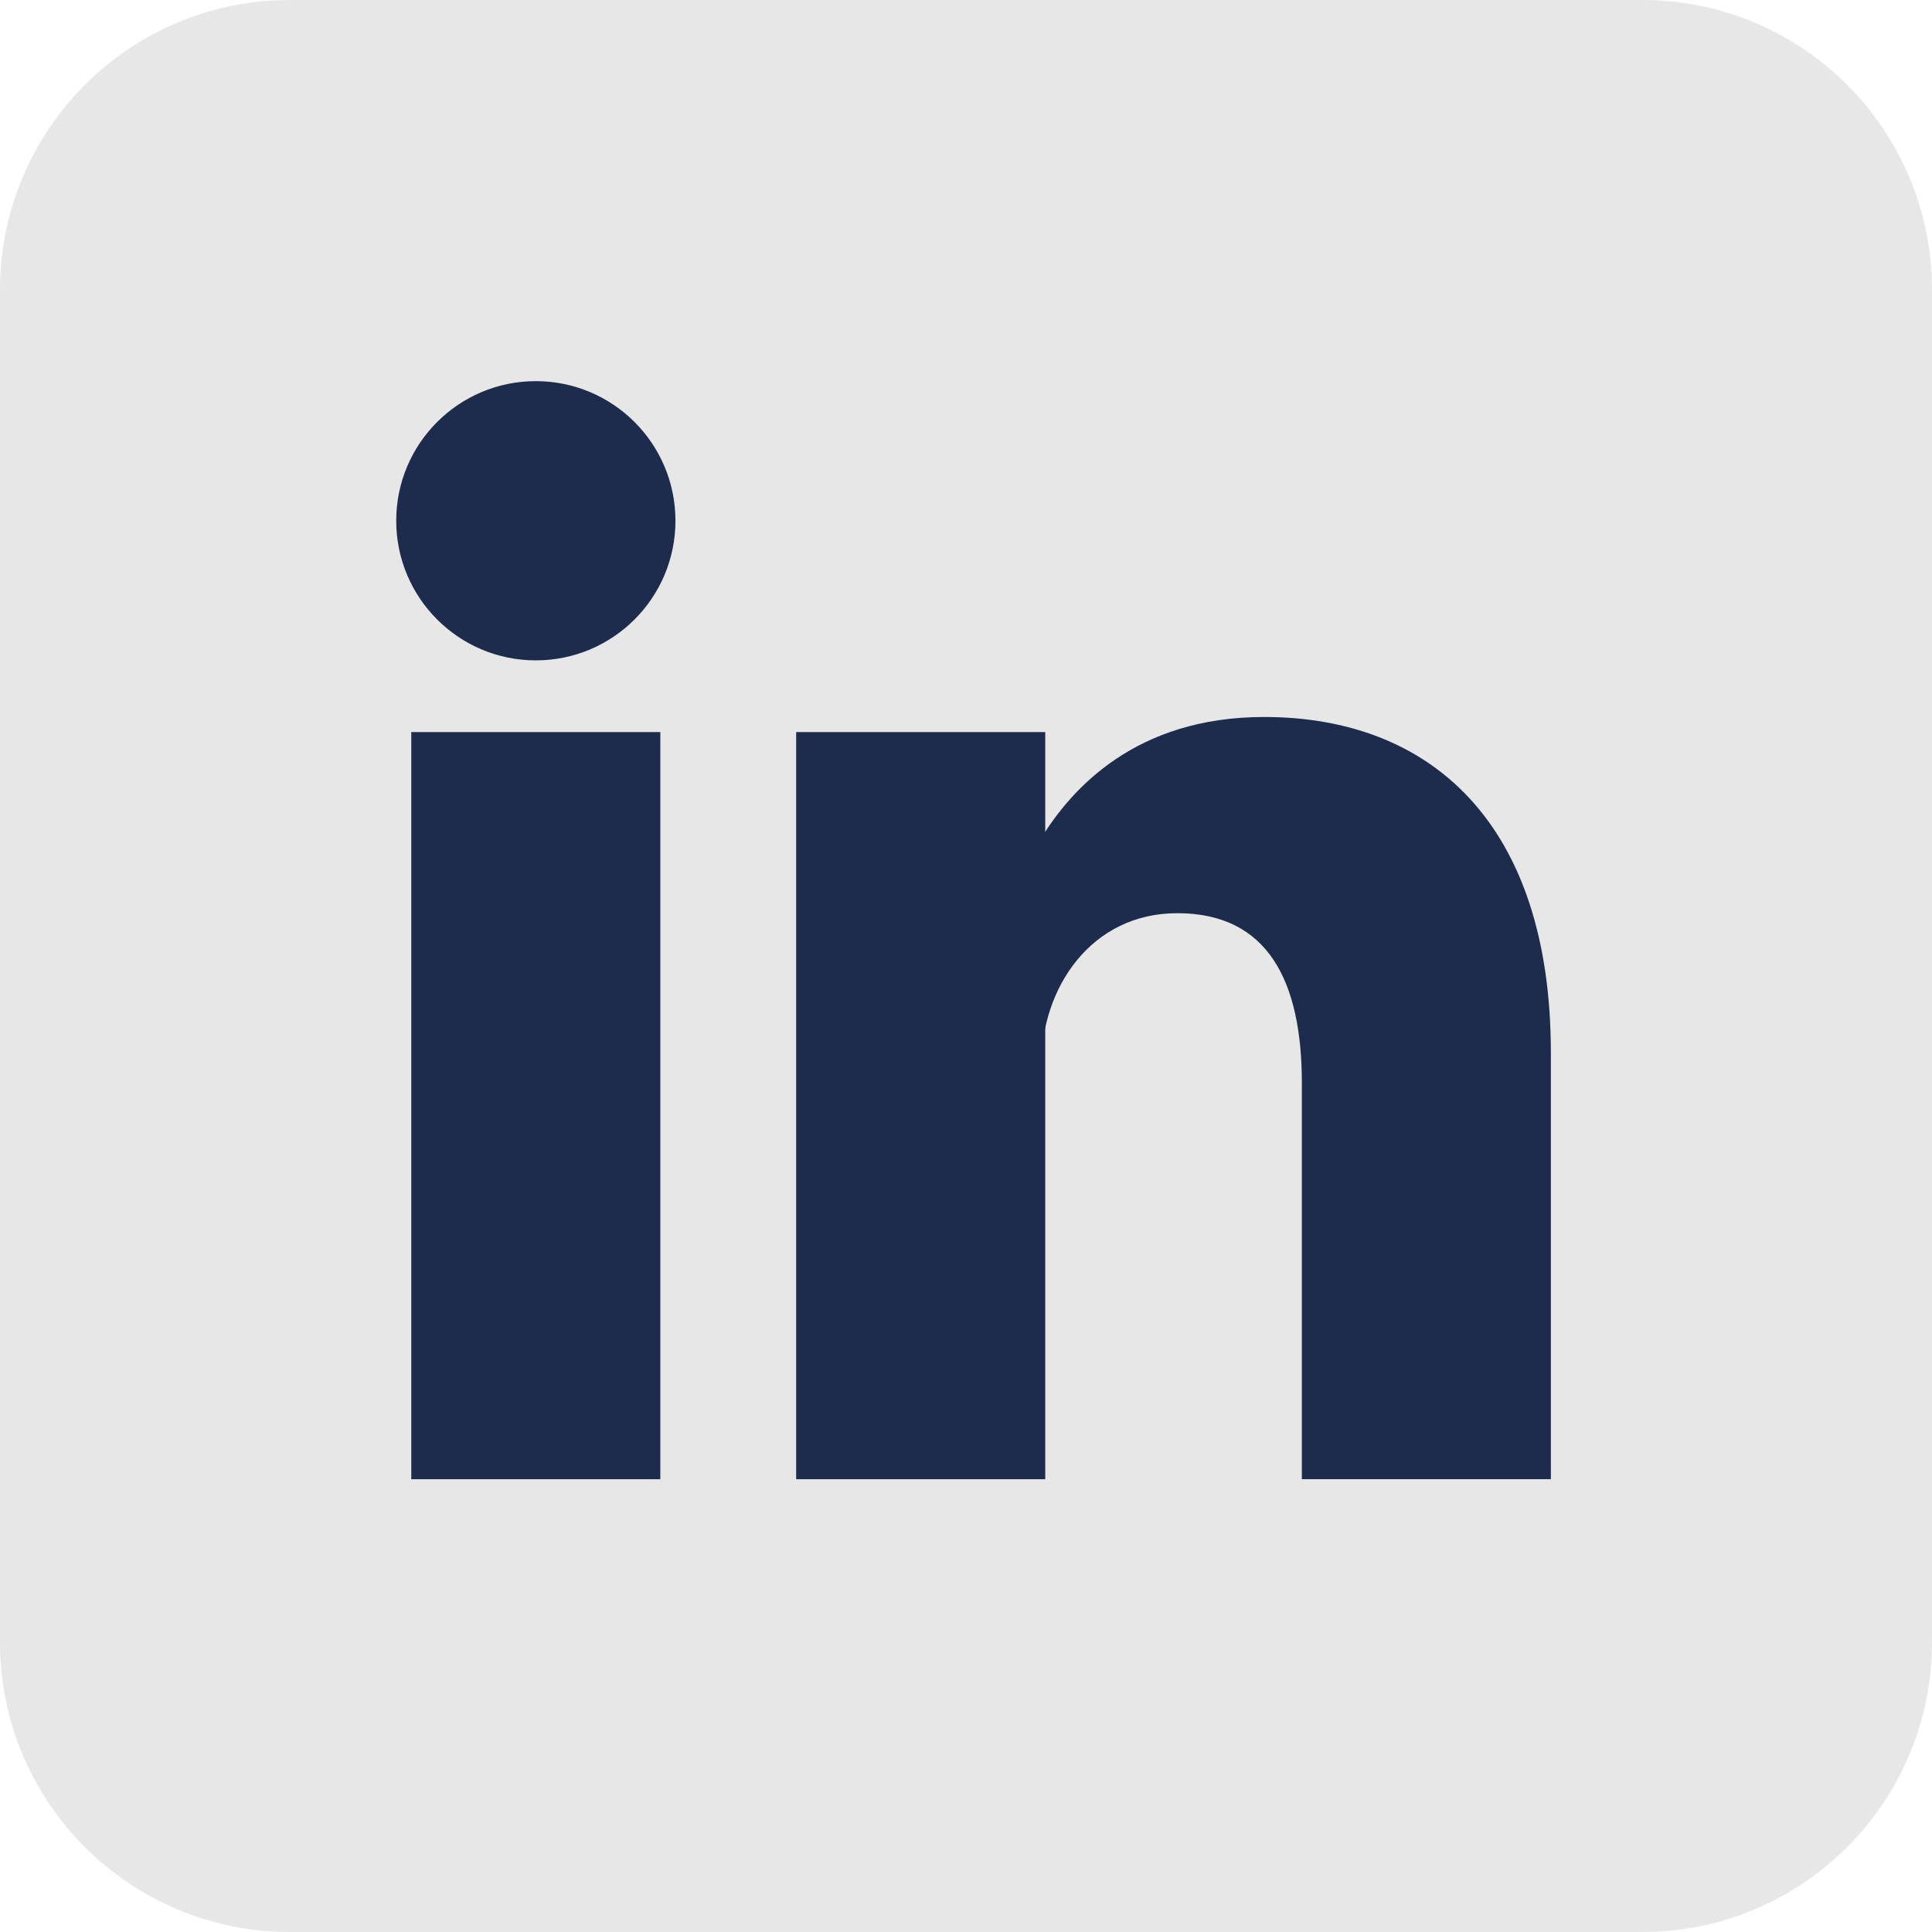
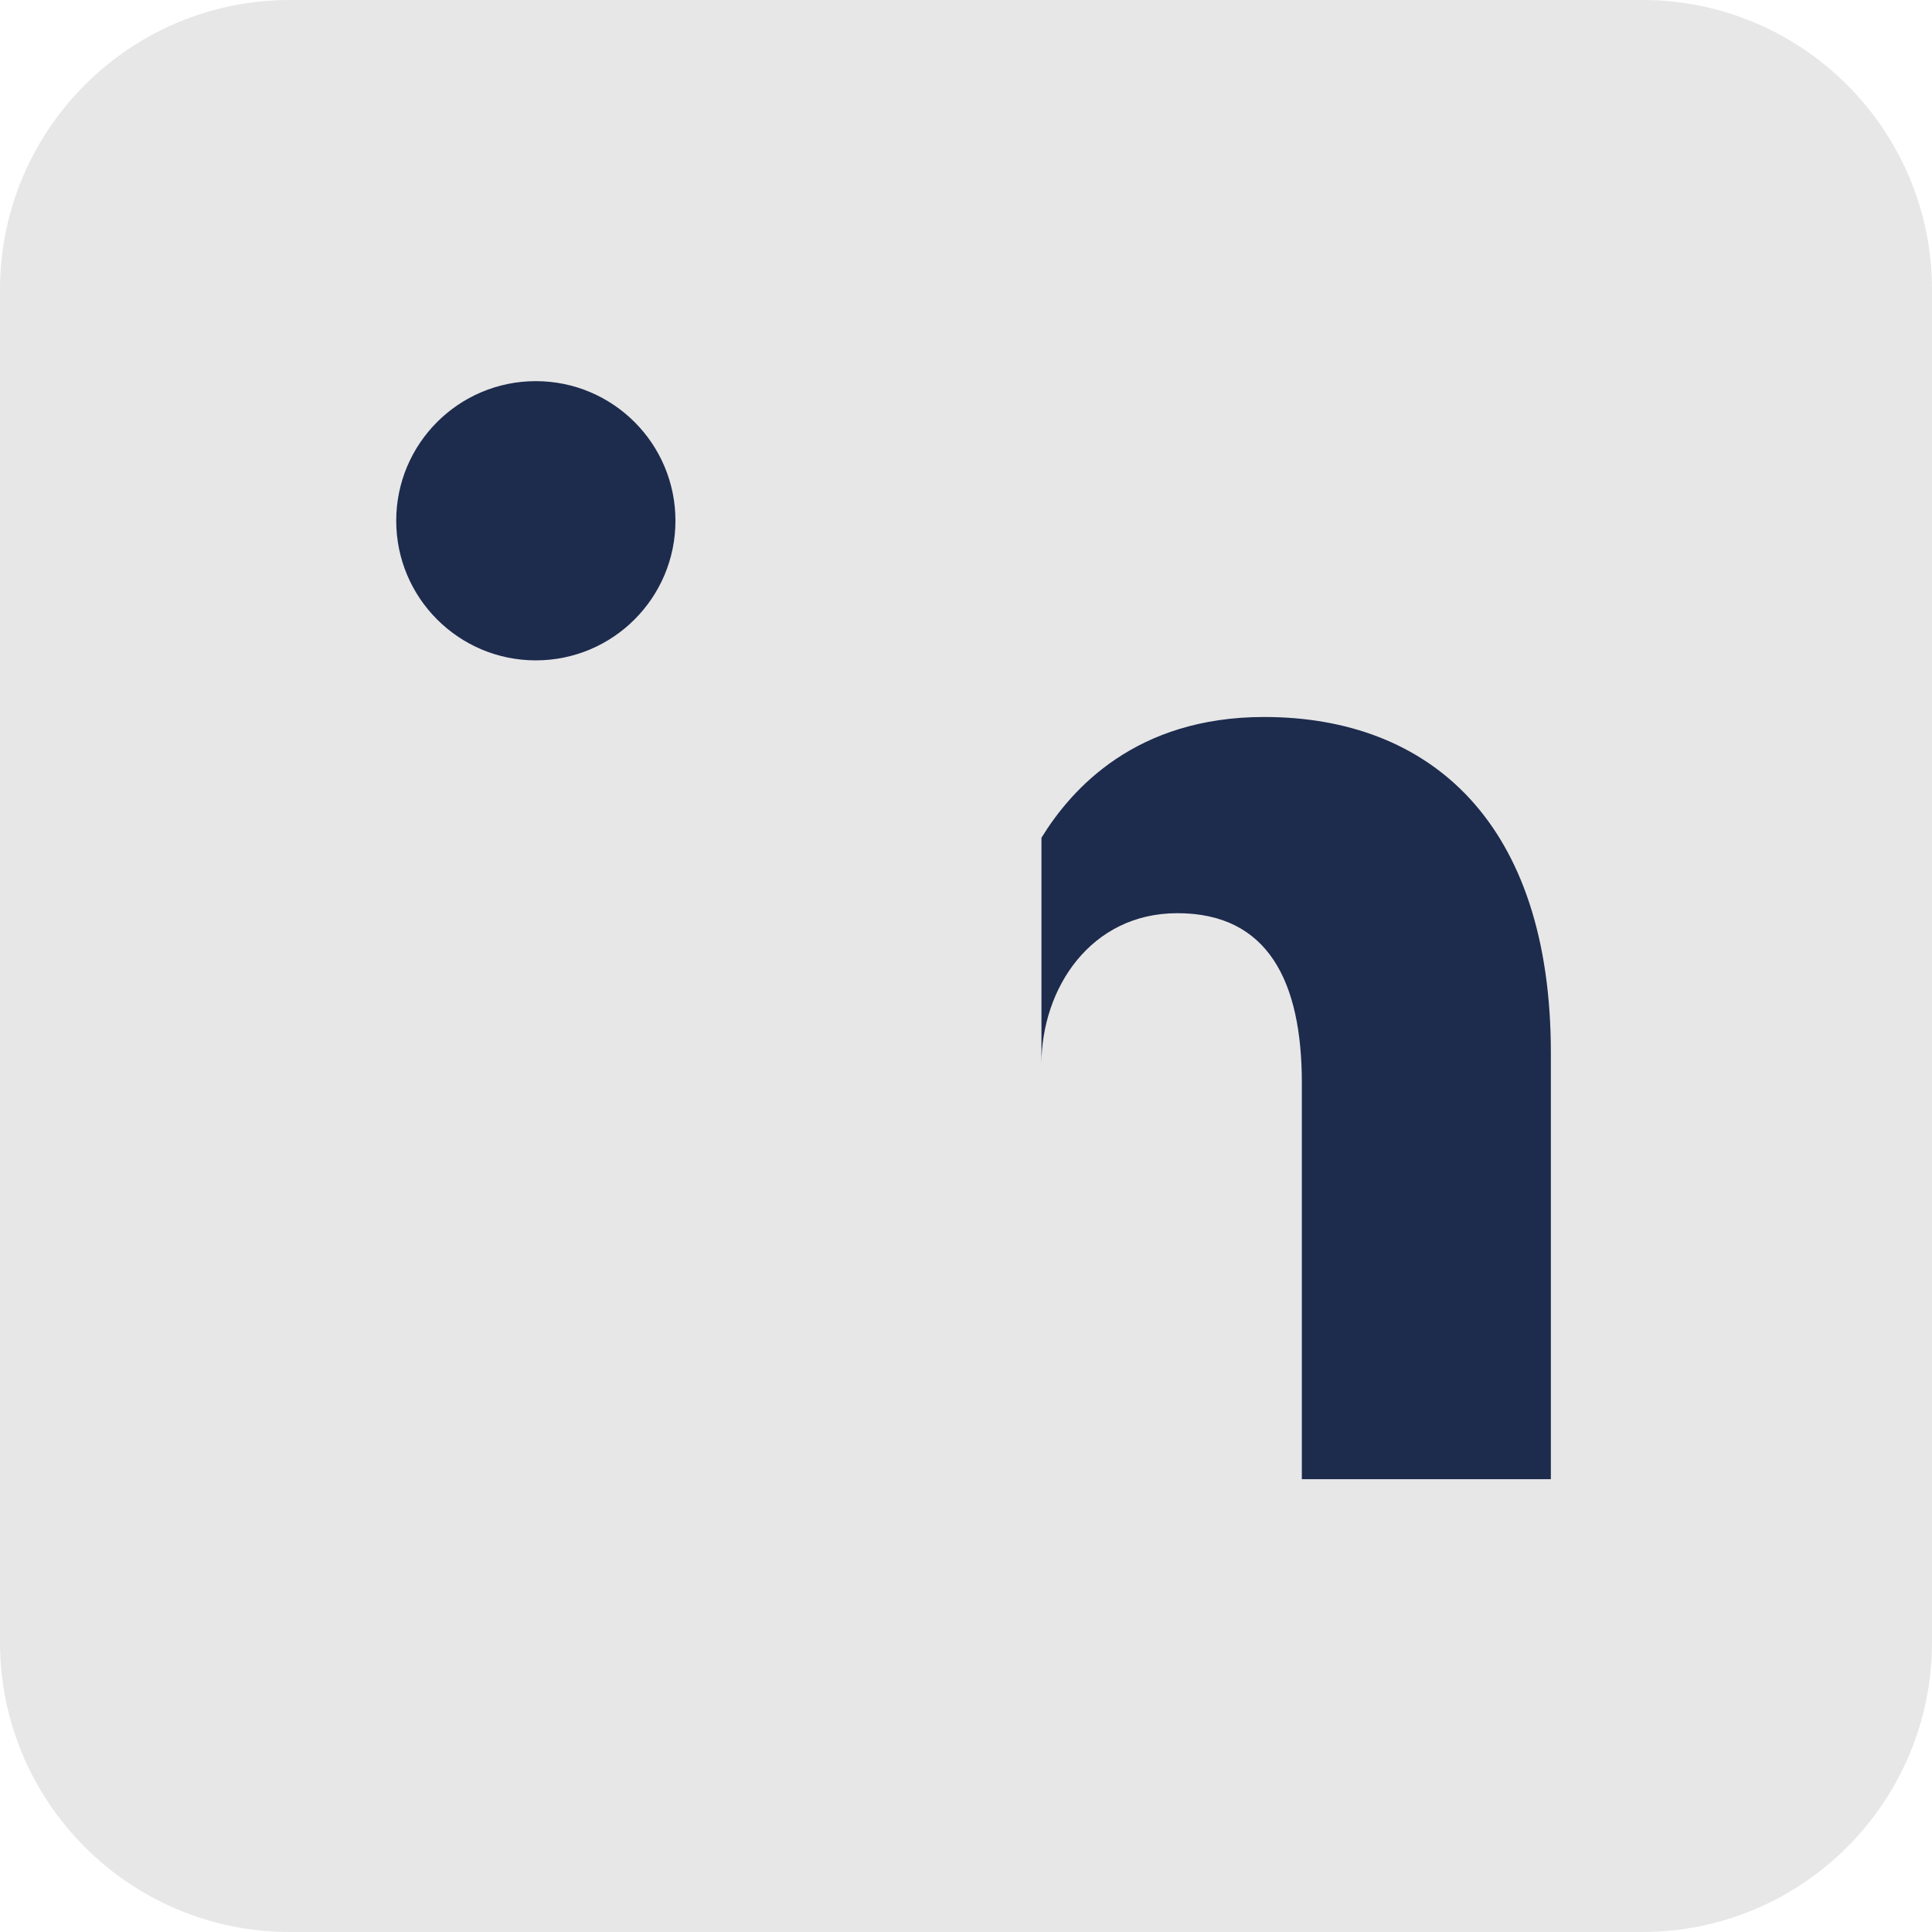
<svg xmlns="http://www.w3.org/2000/svg" width="36" height="36" viewBox="0 0 36 36" fill="none">
  <g clip-path="url(#clip0_204_420)">
    <path d="M30.6 0H5.4C2.418 0 0 2.418 0 5.4V30.6C0 33.582 2.418 36 5.4 36H30.6C33.582 36 36 33.582 36 30.6V5.4C36 2.418 33.582 0 30.6 0Z" fill="#E7E7E7" />
    <path d="M9.984 12.305C11.421 12.305 12.586 11.14 12.586 9.703C12.586 8.267 11.421 7.102 9.984 7.102C8.548 7.102 7.383 8.267 7.383 9.703C7.383 11.14 8.548 12.305 9.984 12.305Z" fill="#1D2B4D" />
-     <path d="M17.156 13.641V27.563V13.641ZM9.984 13.641V27.563V13.641Z" fill="#1D2B4D" />
-     <path d="M17.156 13.641V27.563M9.984 13.641V27.563" stroke="#1D2B4D" stroke-width="4.641" />
+     <path d="M17.156 13.641V27.563V13.641ZM9.984 13.641V27.563Z" fill="#1D2B4D" />
    <path d="M19.406 19.828C19.406 18.422 20.32 17.016 21.938 17.016C23.625 17.016 24.258 18.282 24.258 20.18V27.563H28.898V19.617C28.898 15.328 26.648 13.36 23.555 13.36C21.164 13.36 19.969 14.696 19.406 15.61" fill="#1D2B4D" />
  </g>
  <defs>
    <clipPath id="clip0_204_420">
      <rect width="36" height="36" fill="white" />
    </clipPath>
  </defs>
</svg>